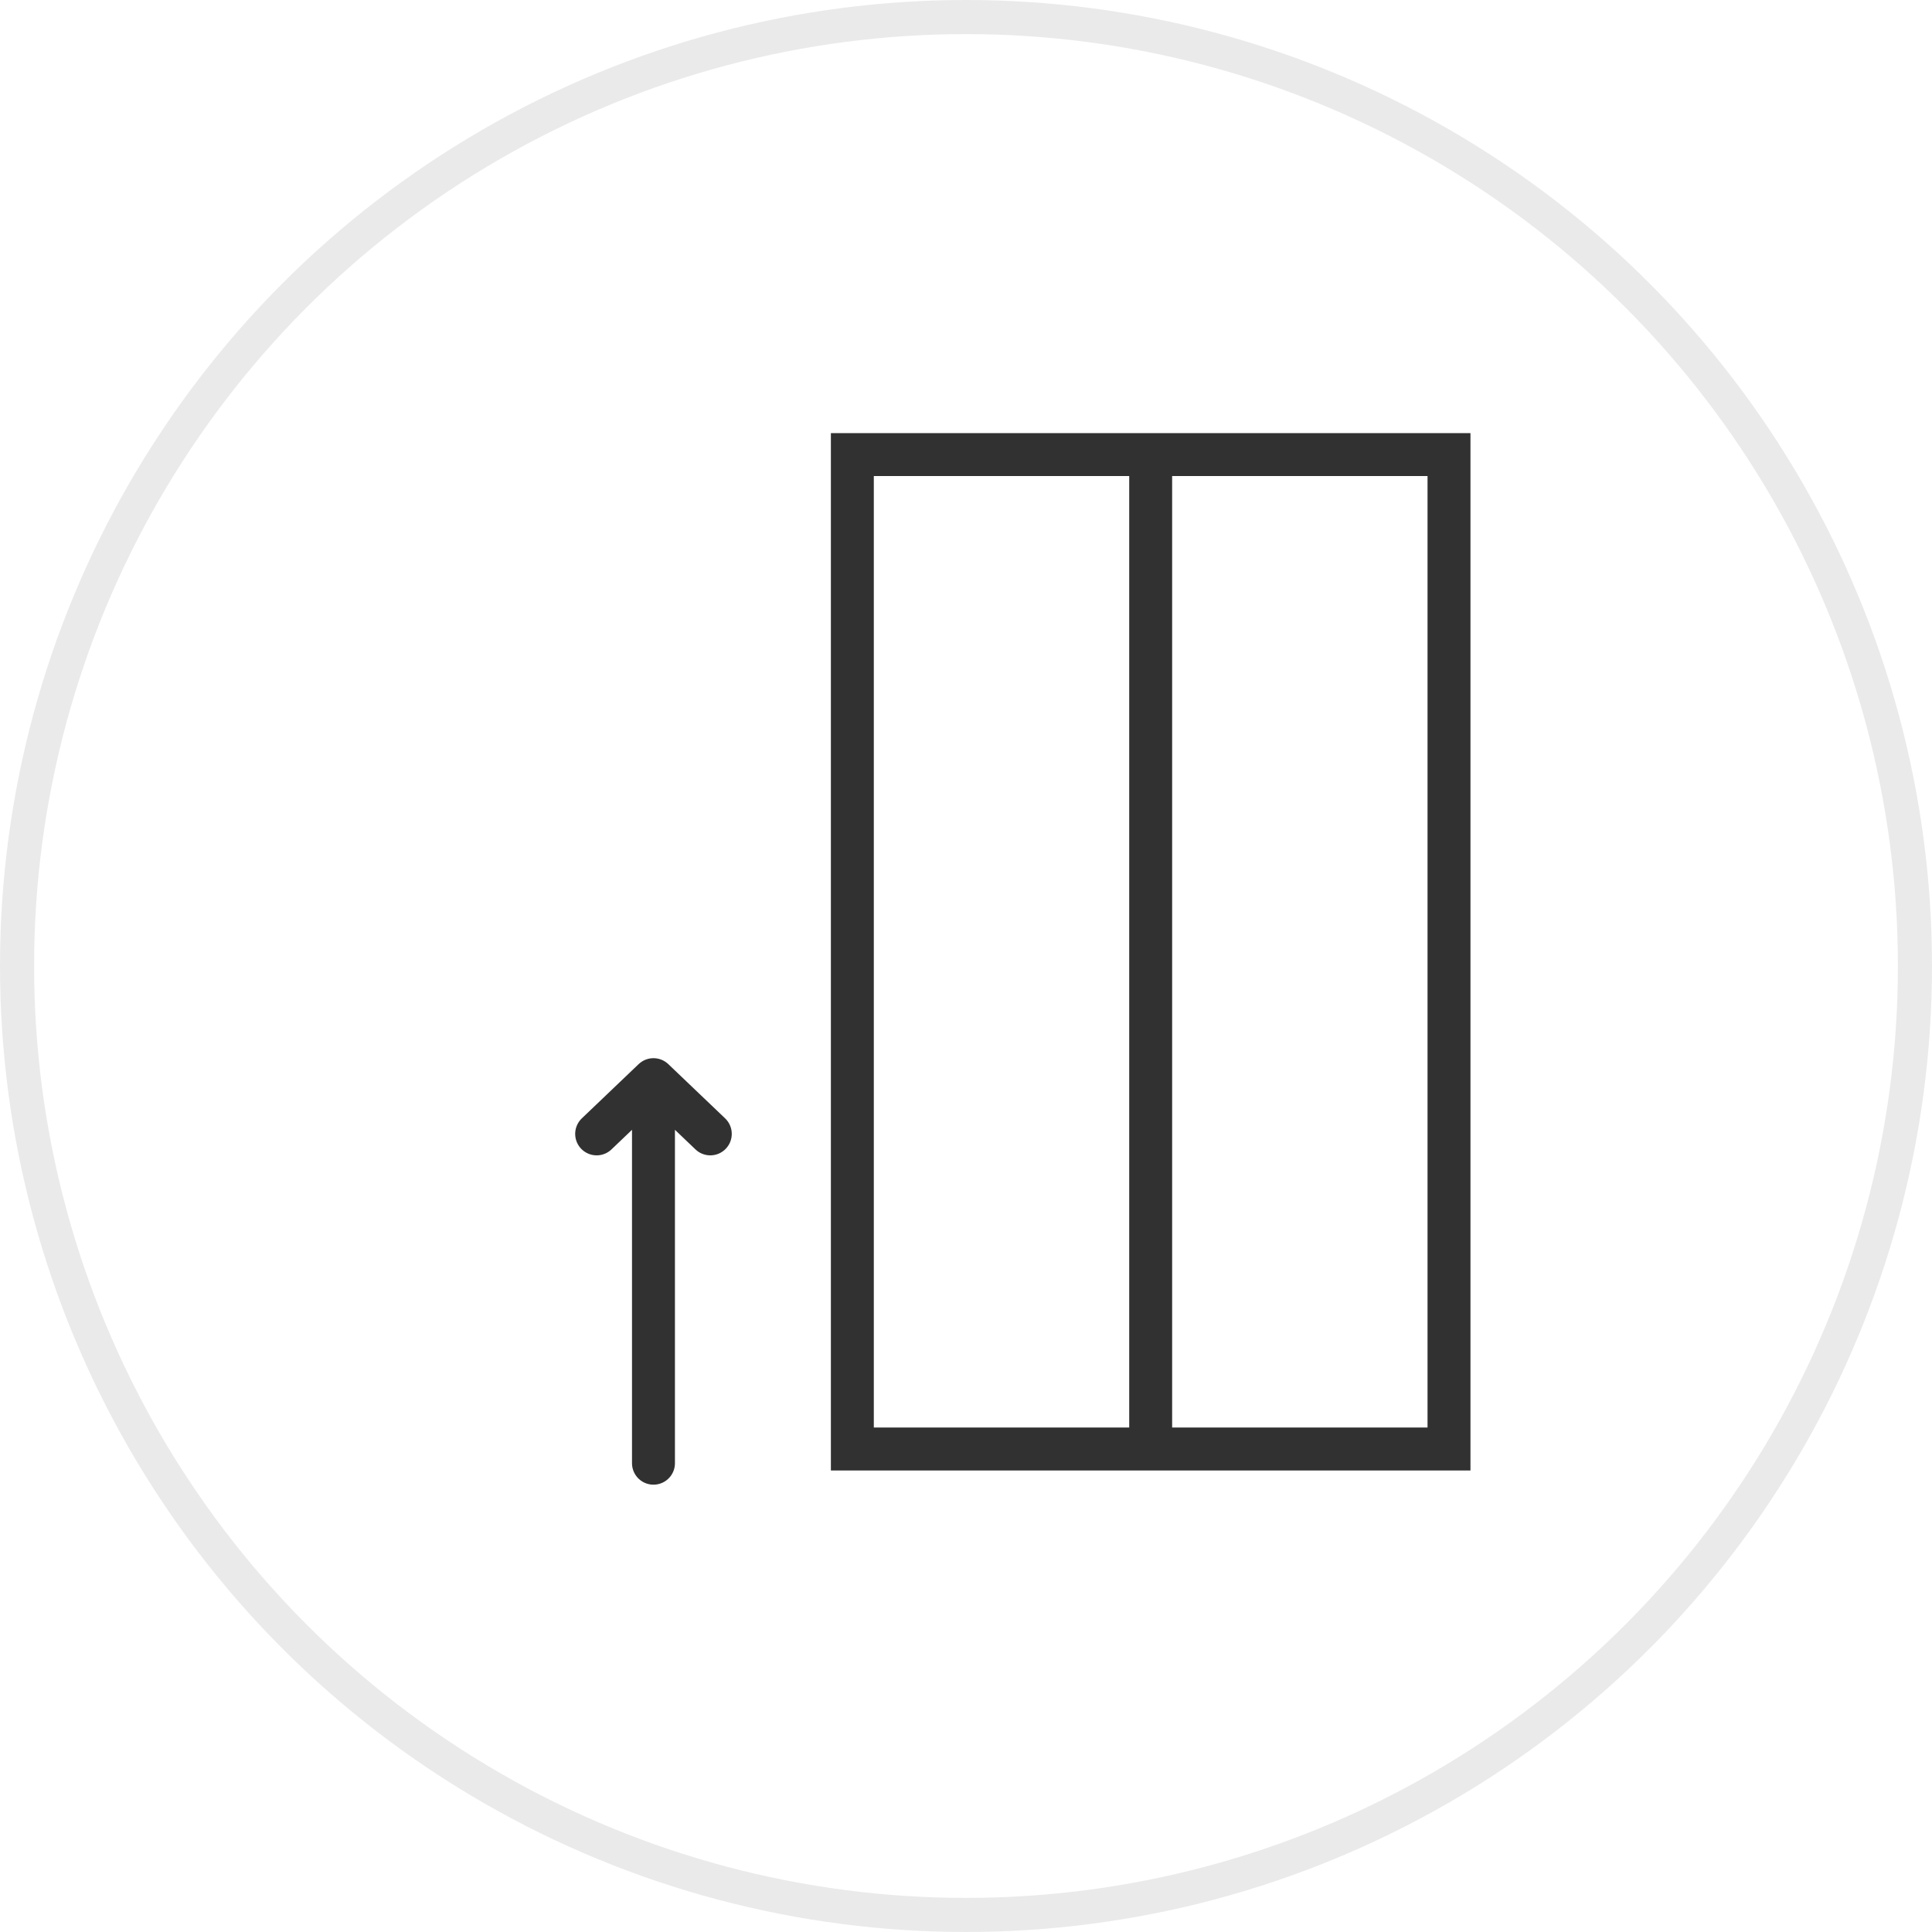
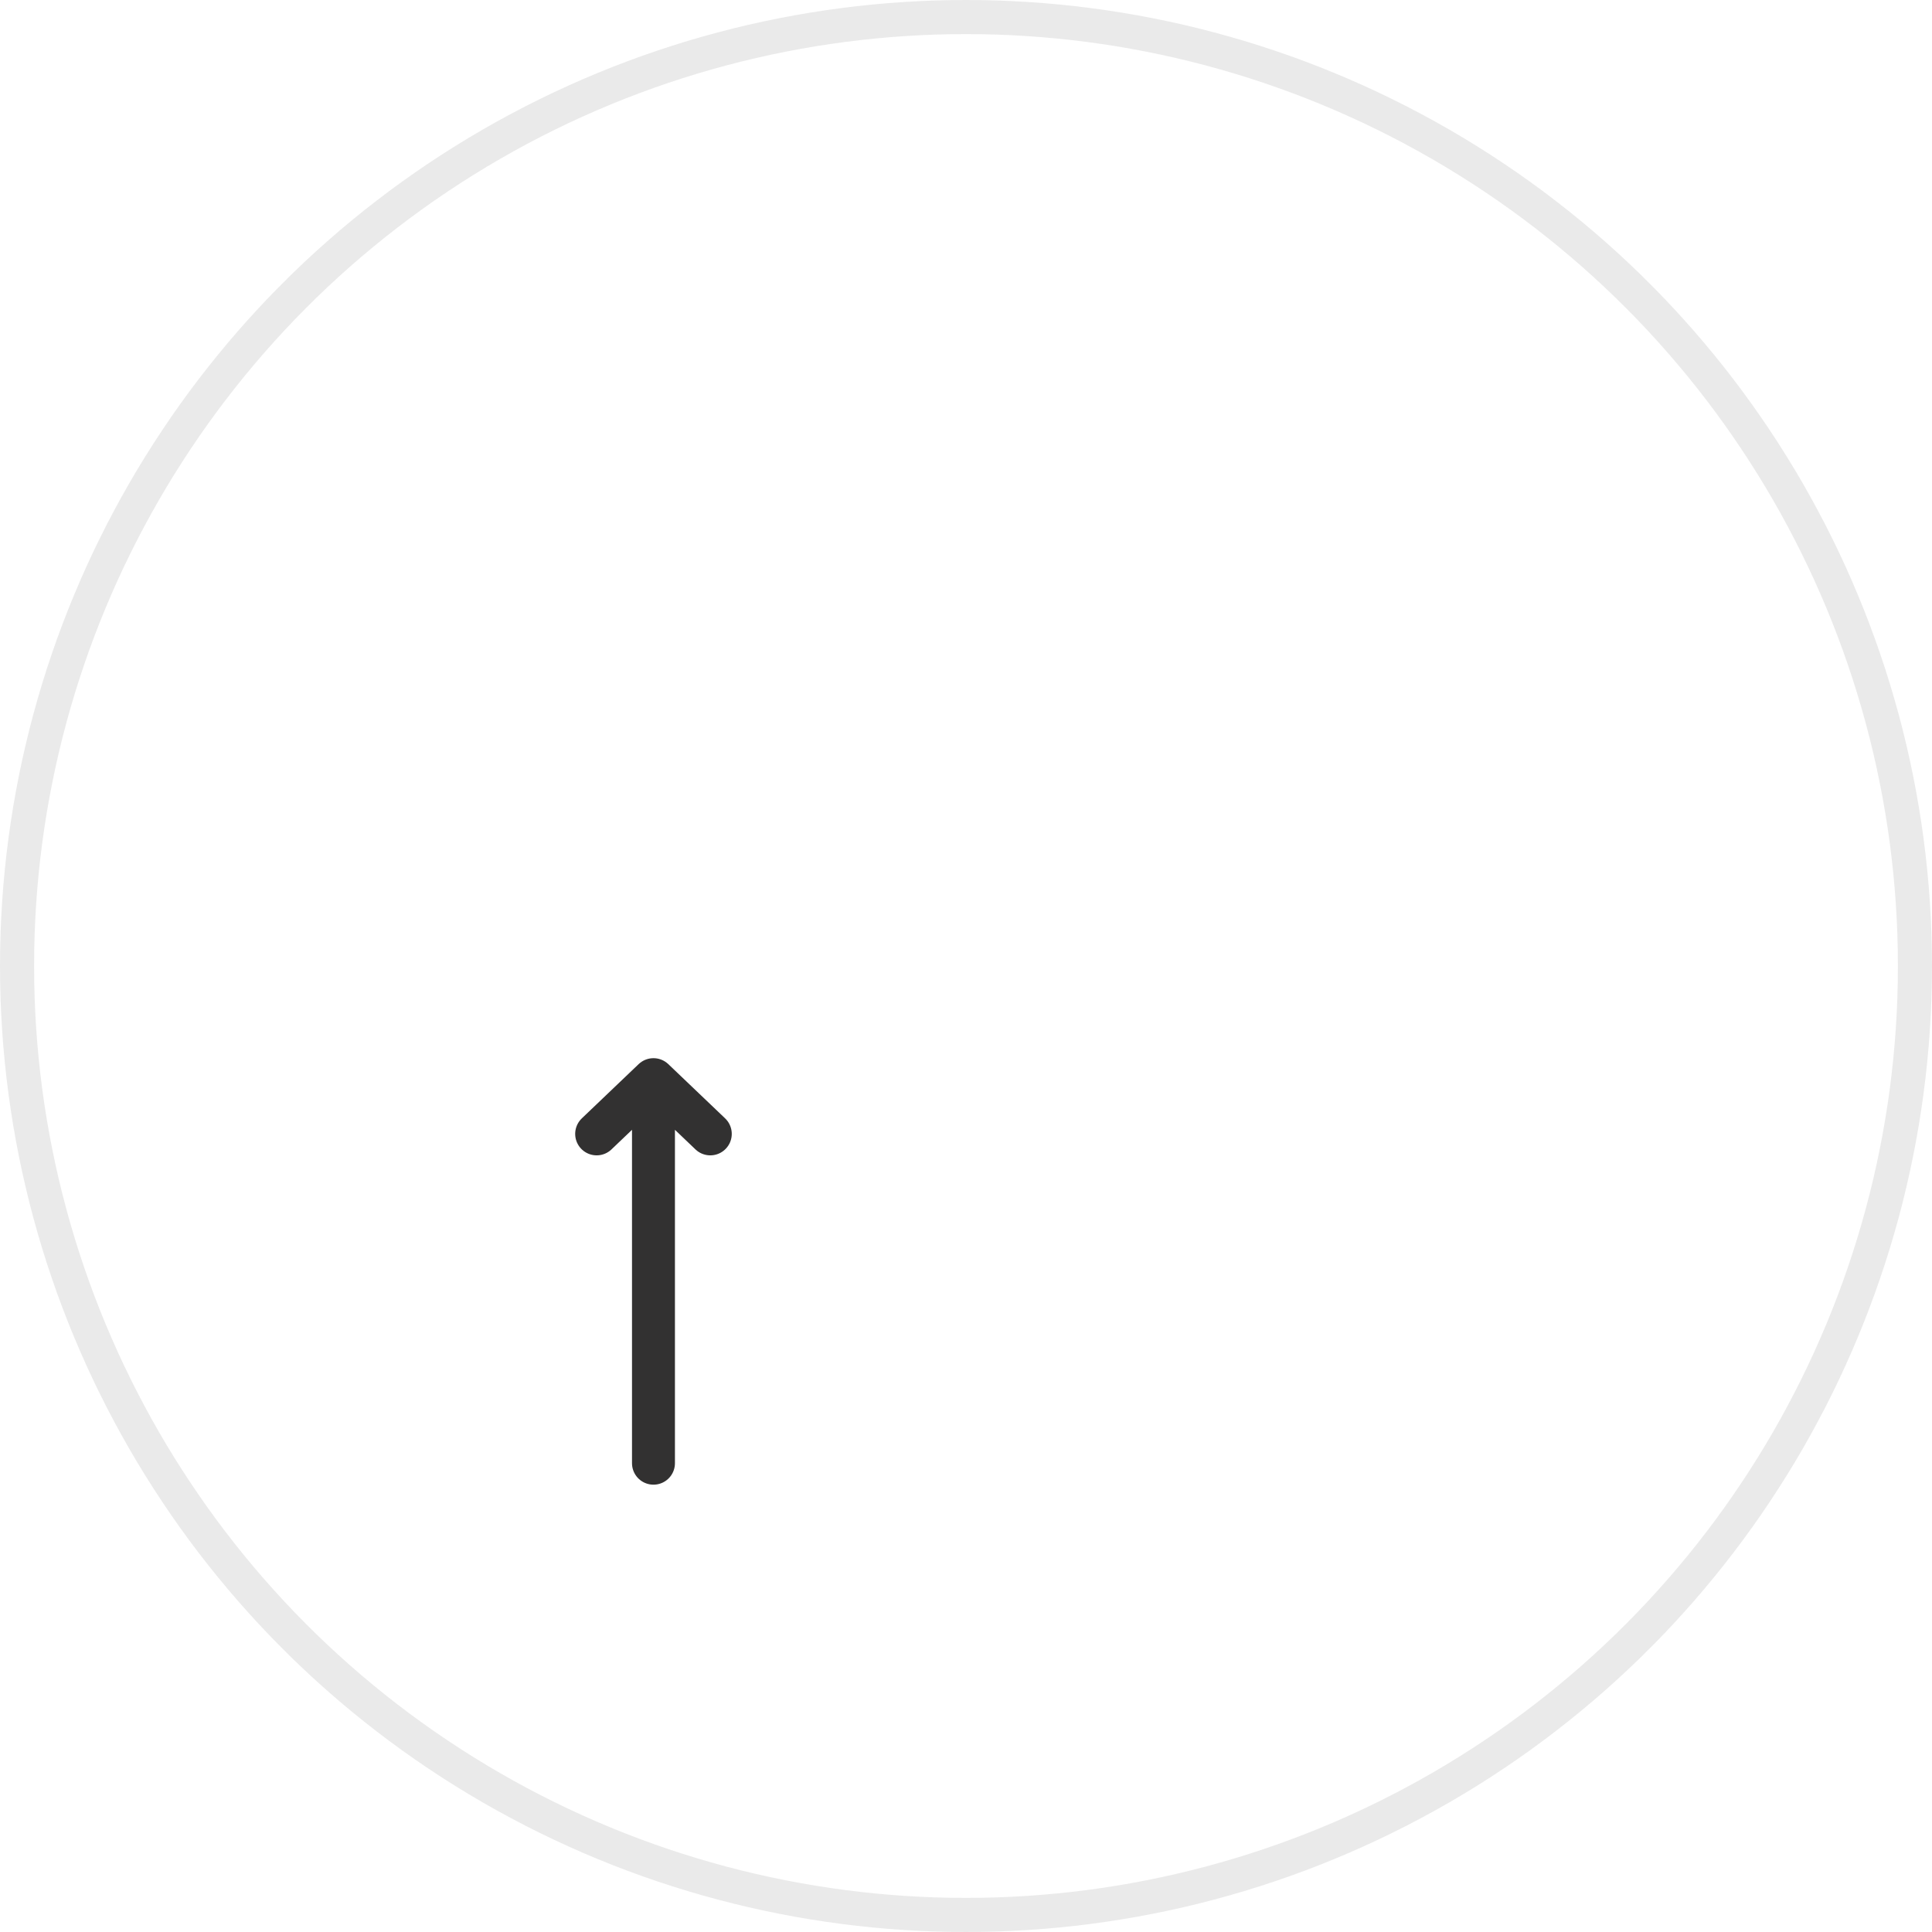
<svg xmlns="http://www.w3.org/2000/svg" width="68" height="68" viewBox="0 0 68 68" fill="none">
  <circle cx="34" cy="34" r="33.4" stroke="#1F1F1F" stroke-opacity="0.09" stroke-width="1.2" />
-   <path d="M40.5 16H36.263H30V51H36.263H40.5M40.5 16H46.197H51V51H46.197H40.5M40.5 16V51" stroke="#323131" stroke-width="1.511" stroke-linecap="round" />
  <path d="M23 51.5L23 38M23 38L25 39.909M23 38L21 39.909" stroke="#323131" stroke-width="1.511" stroke-linecap="round" />
</svg>